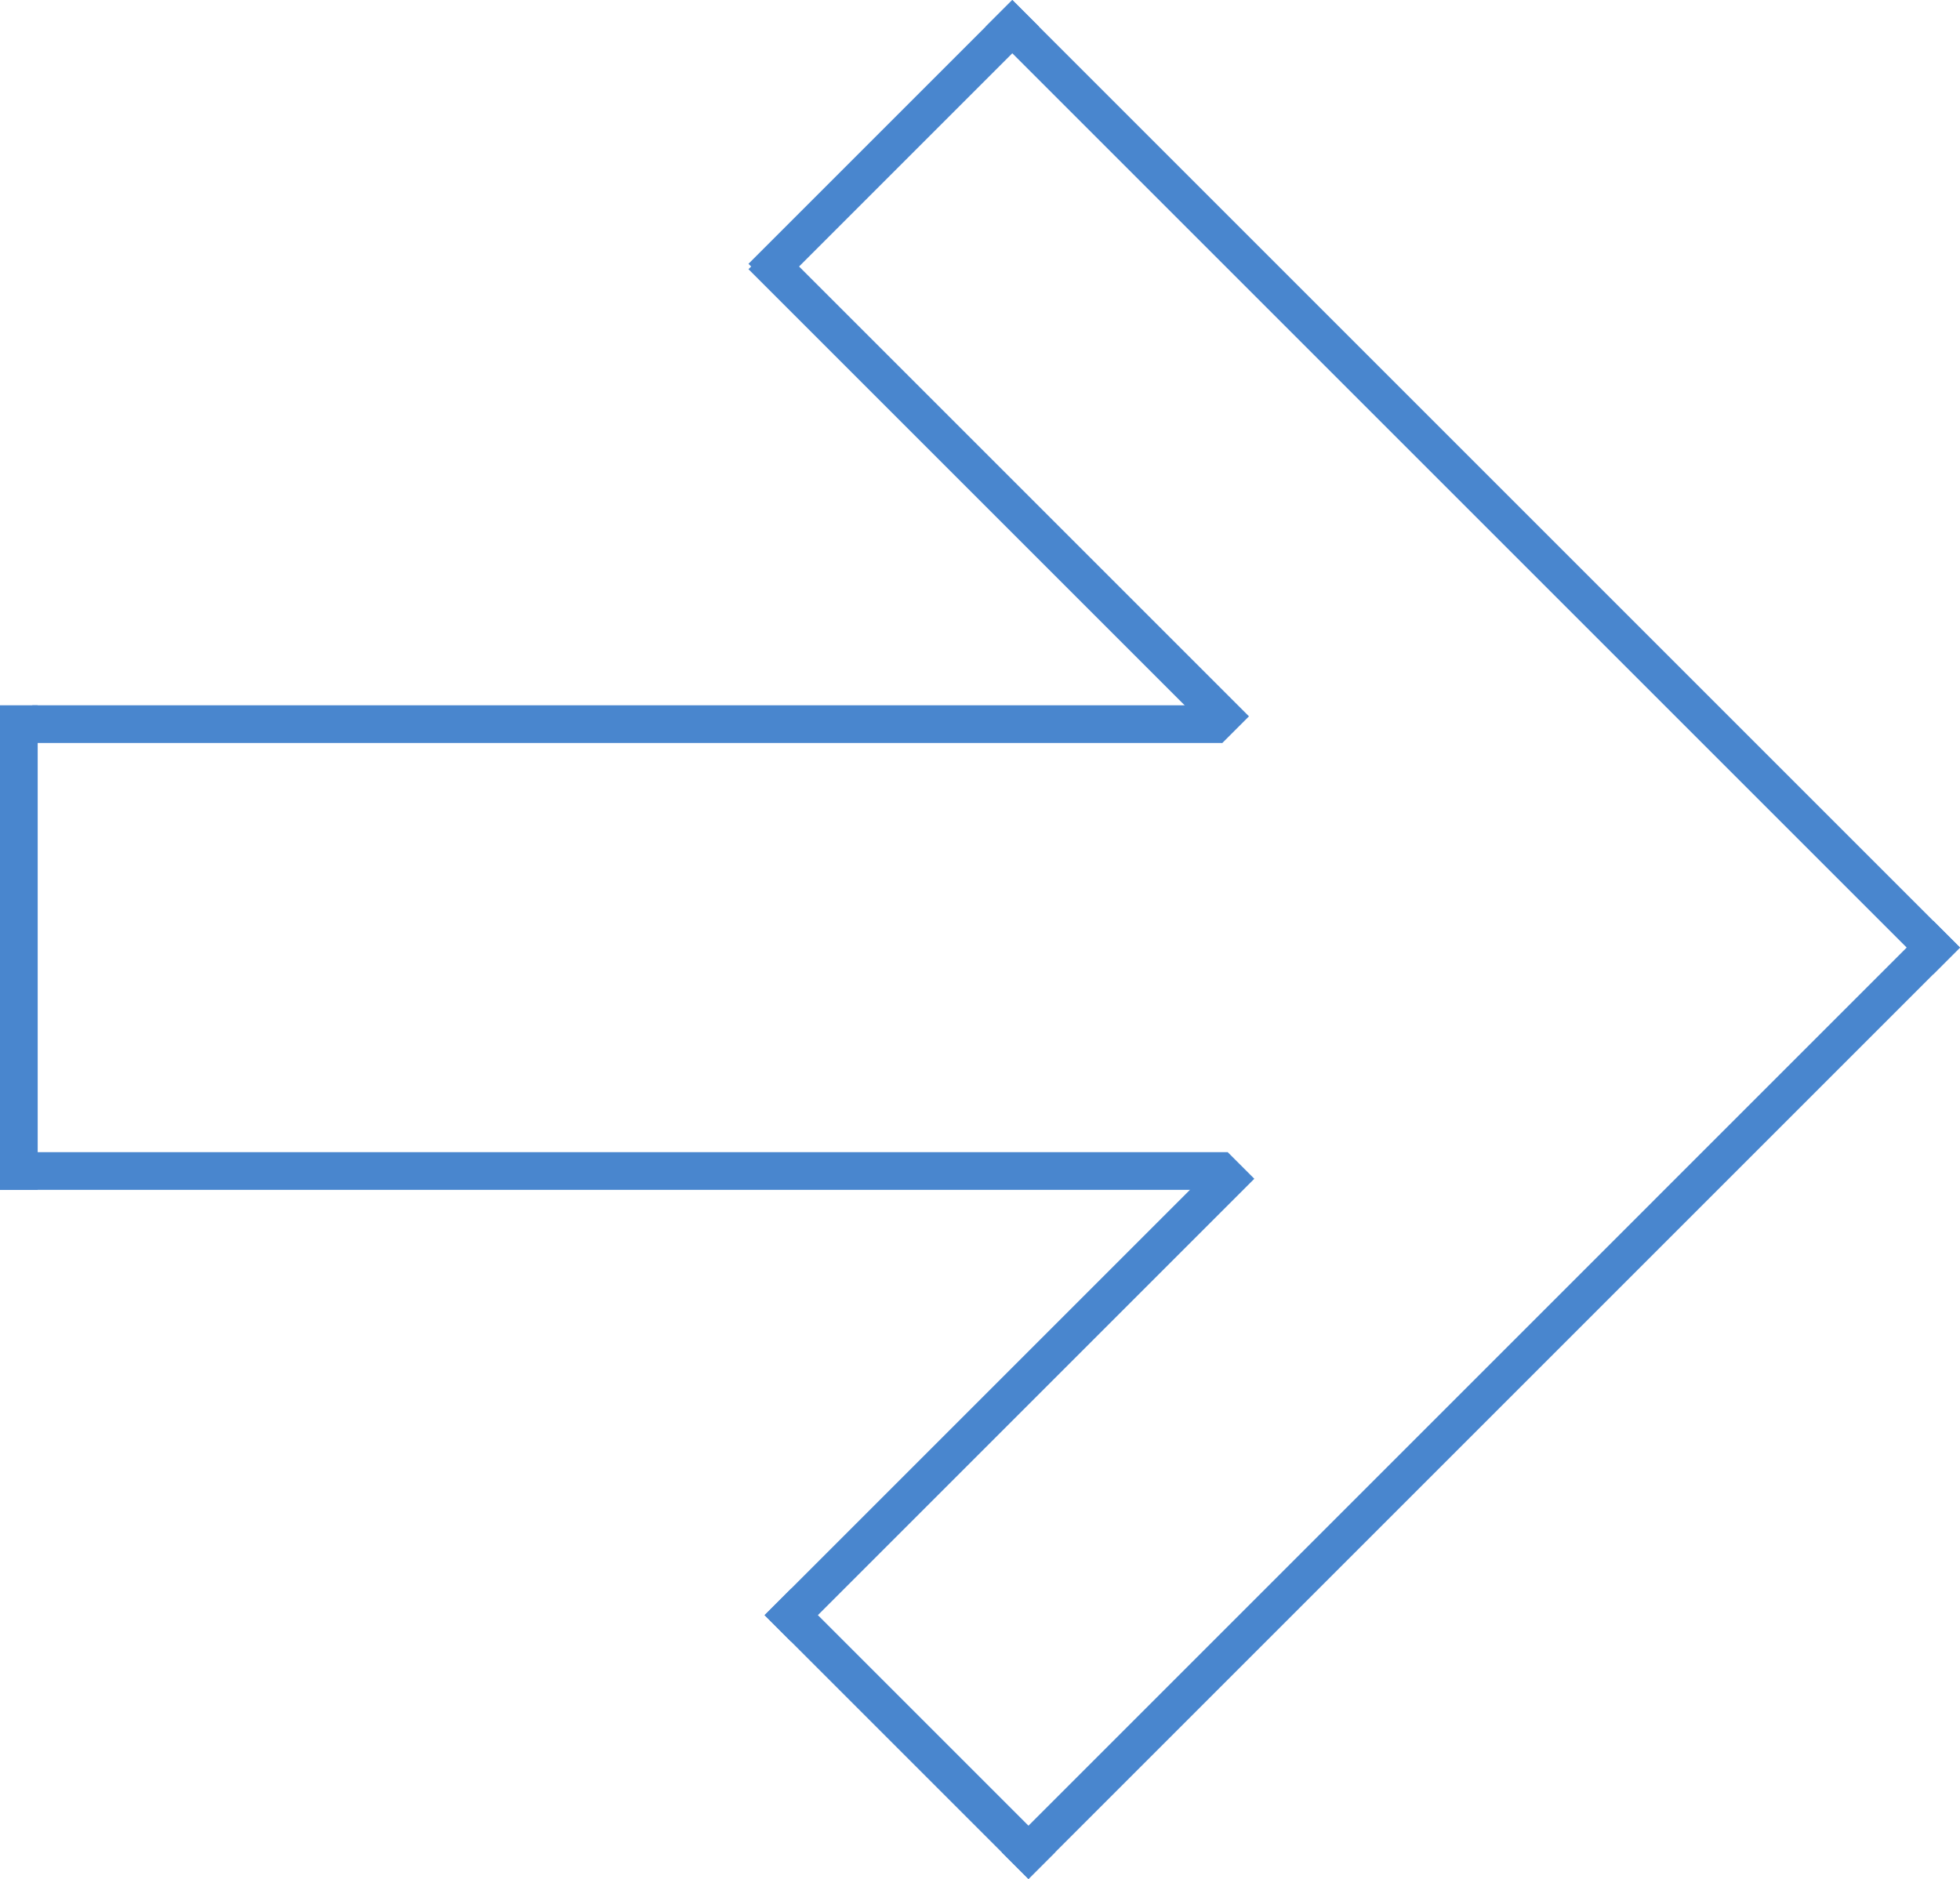
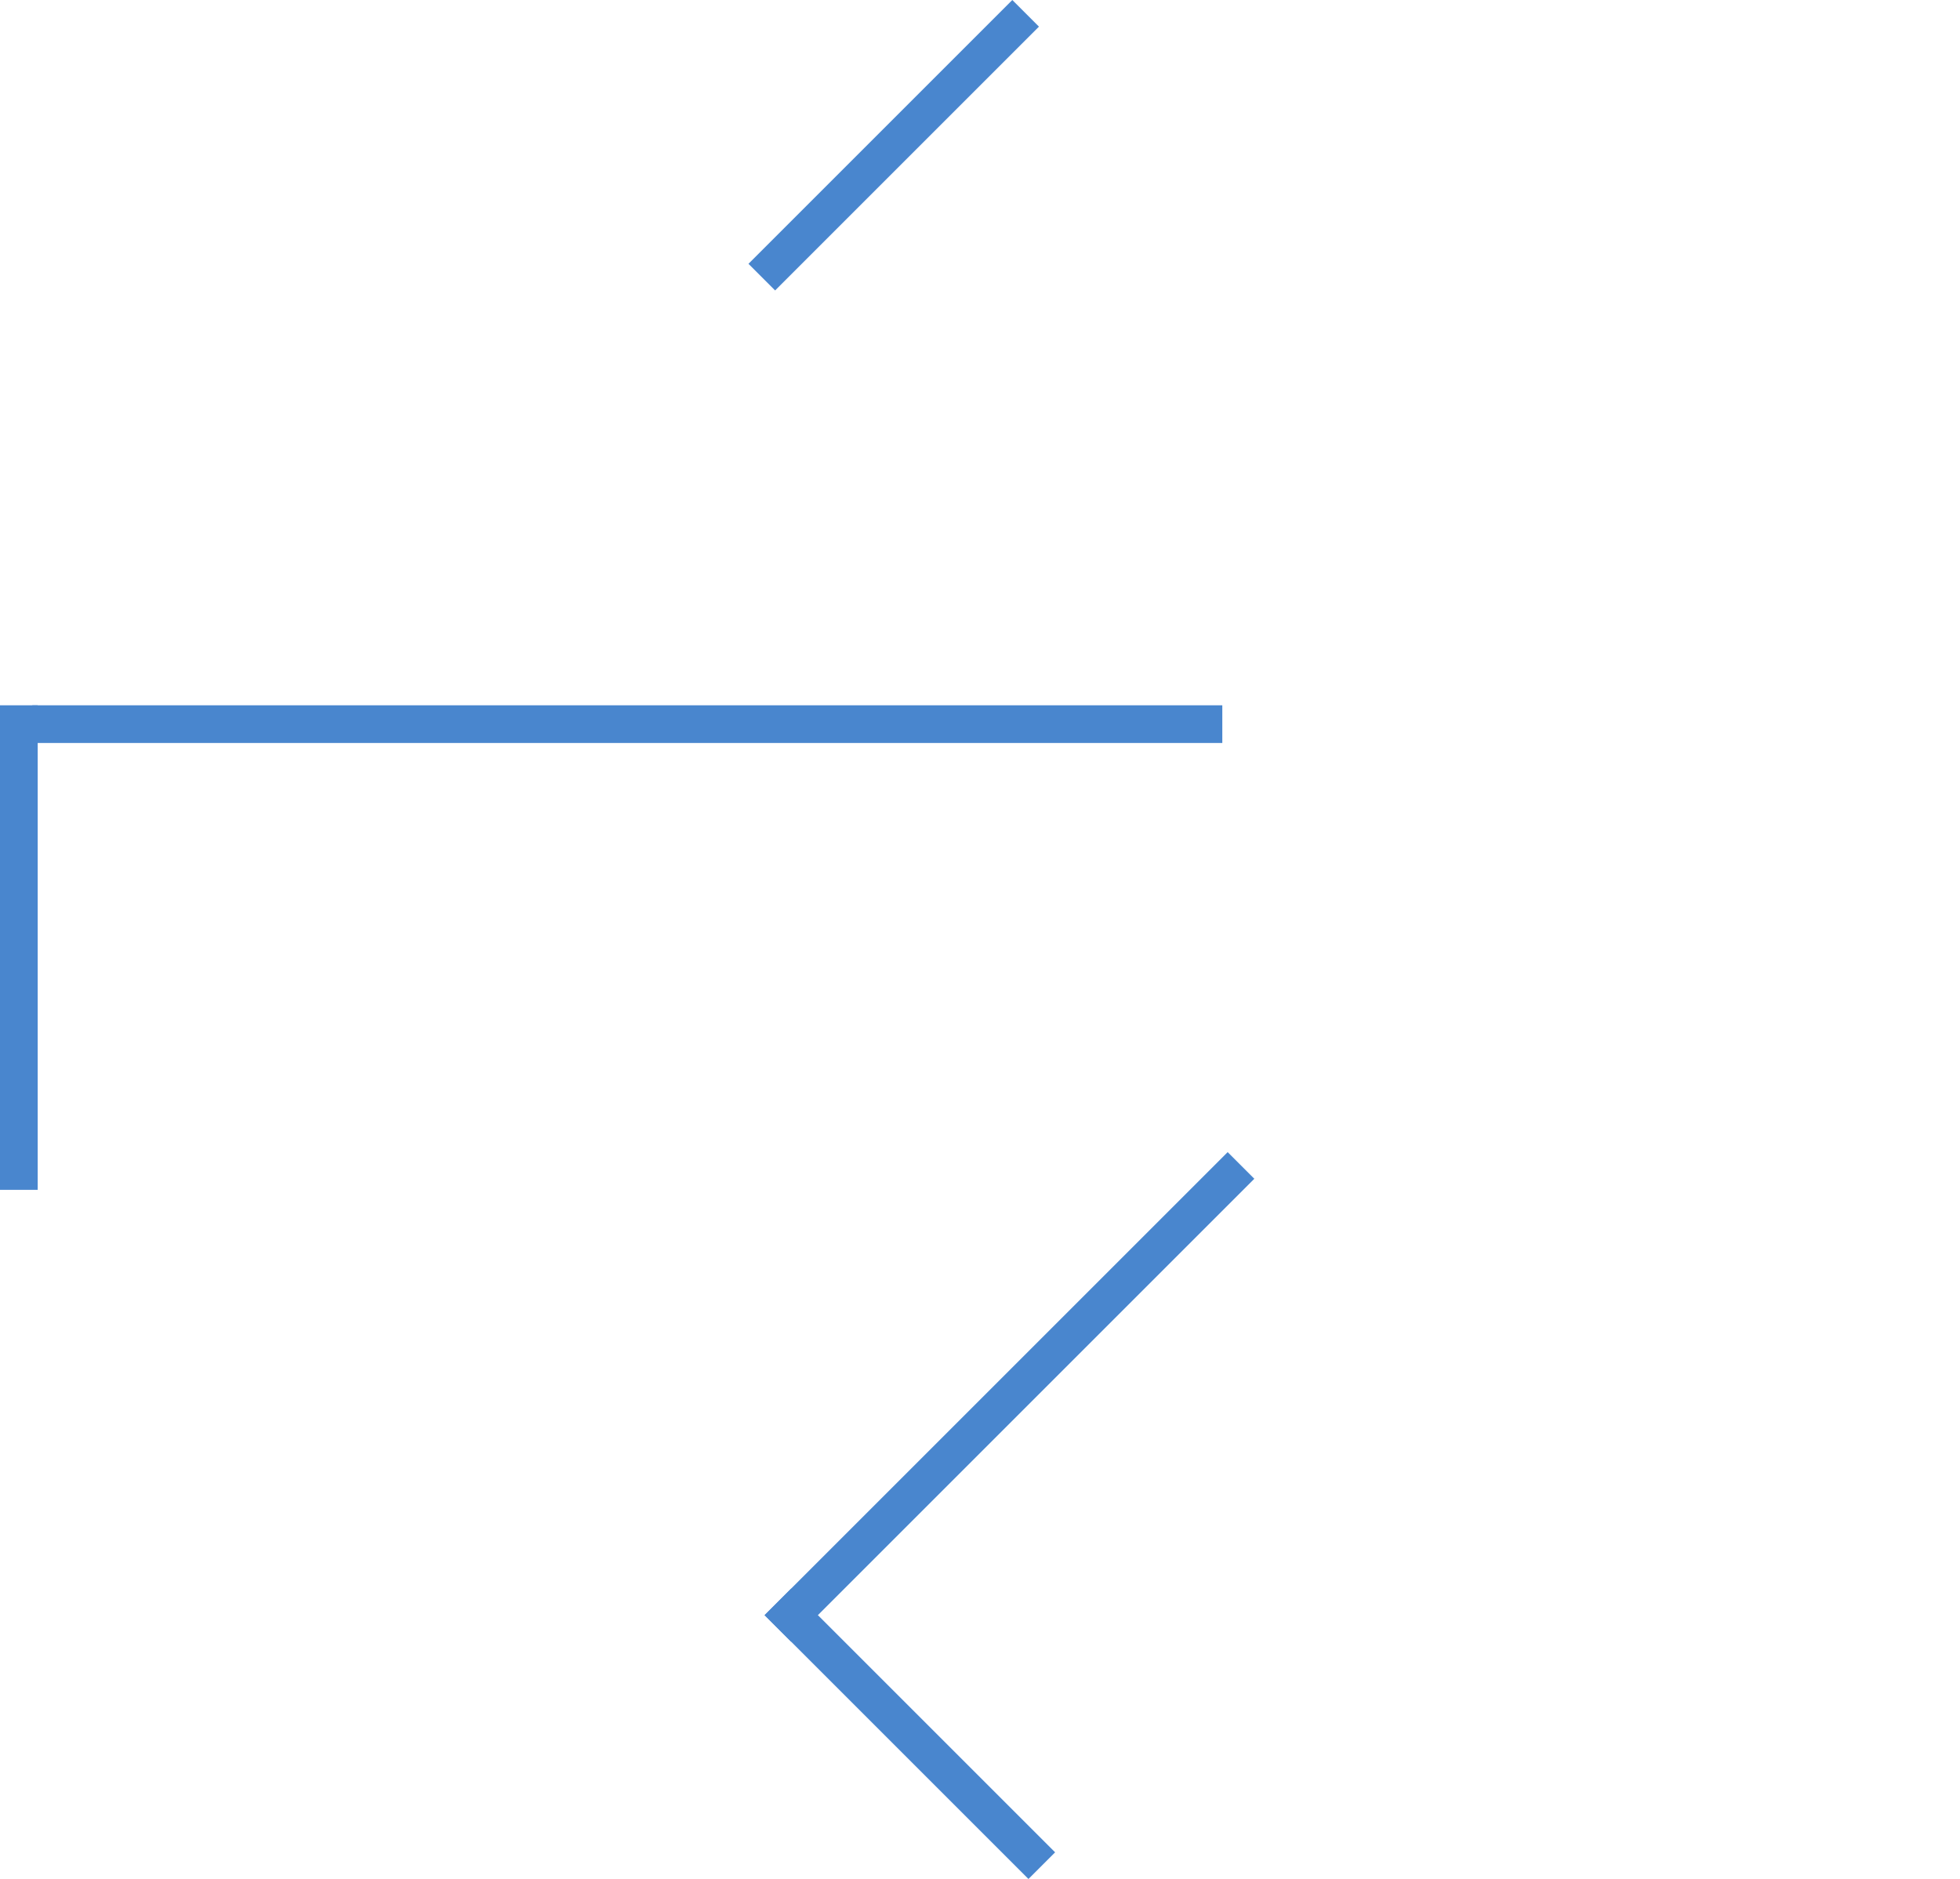
<svg xmlns="http://www.w3.org/2000/svg" width="364" height="349" viewBox="0 0 364 349" fill="none">
-   <path d="M0 217.5L228 217.5" stroke="#4986CE" stroke-width="7" />
  <line x1="230.469" y1="216.469" x2="144.469" y2="302.469" stroke="#4986CE" stroke-width="7" />
  <line x1="144.475" y1="297.525" x2="193.475" y2="346.525" stroke="#4986CE" stroke-width="7" />
-   <line x1="188.525" y1="346.525" x2="361.525" y2="173.525" stroke="#4986CE" stroke-width="7" />
-   <line x1="361.525" y1="178.475" x2="185.525" y2="2.475" stroke="#4986CE" stroke-width="7" />
  <line x1="190.475" y1="2.475" x2="141.475" y2="51.475" stroke="#4986CE" stroke-width="7" />
-   <line x1="141.475" y1="47.525" x2="229.475" y2="135.525" stroke="#4986CE" stroke-width="7" />
  <line x1="227" y1="134.5" x2="6" y2="134.5" stroke="#4986CE" stroke-width="7" />
  <line x1="3.5" y1="131" x2="3.5" y2="221" stroke="#4986CE" stroke-width="7" />
</svg>